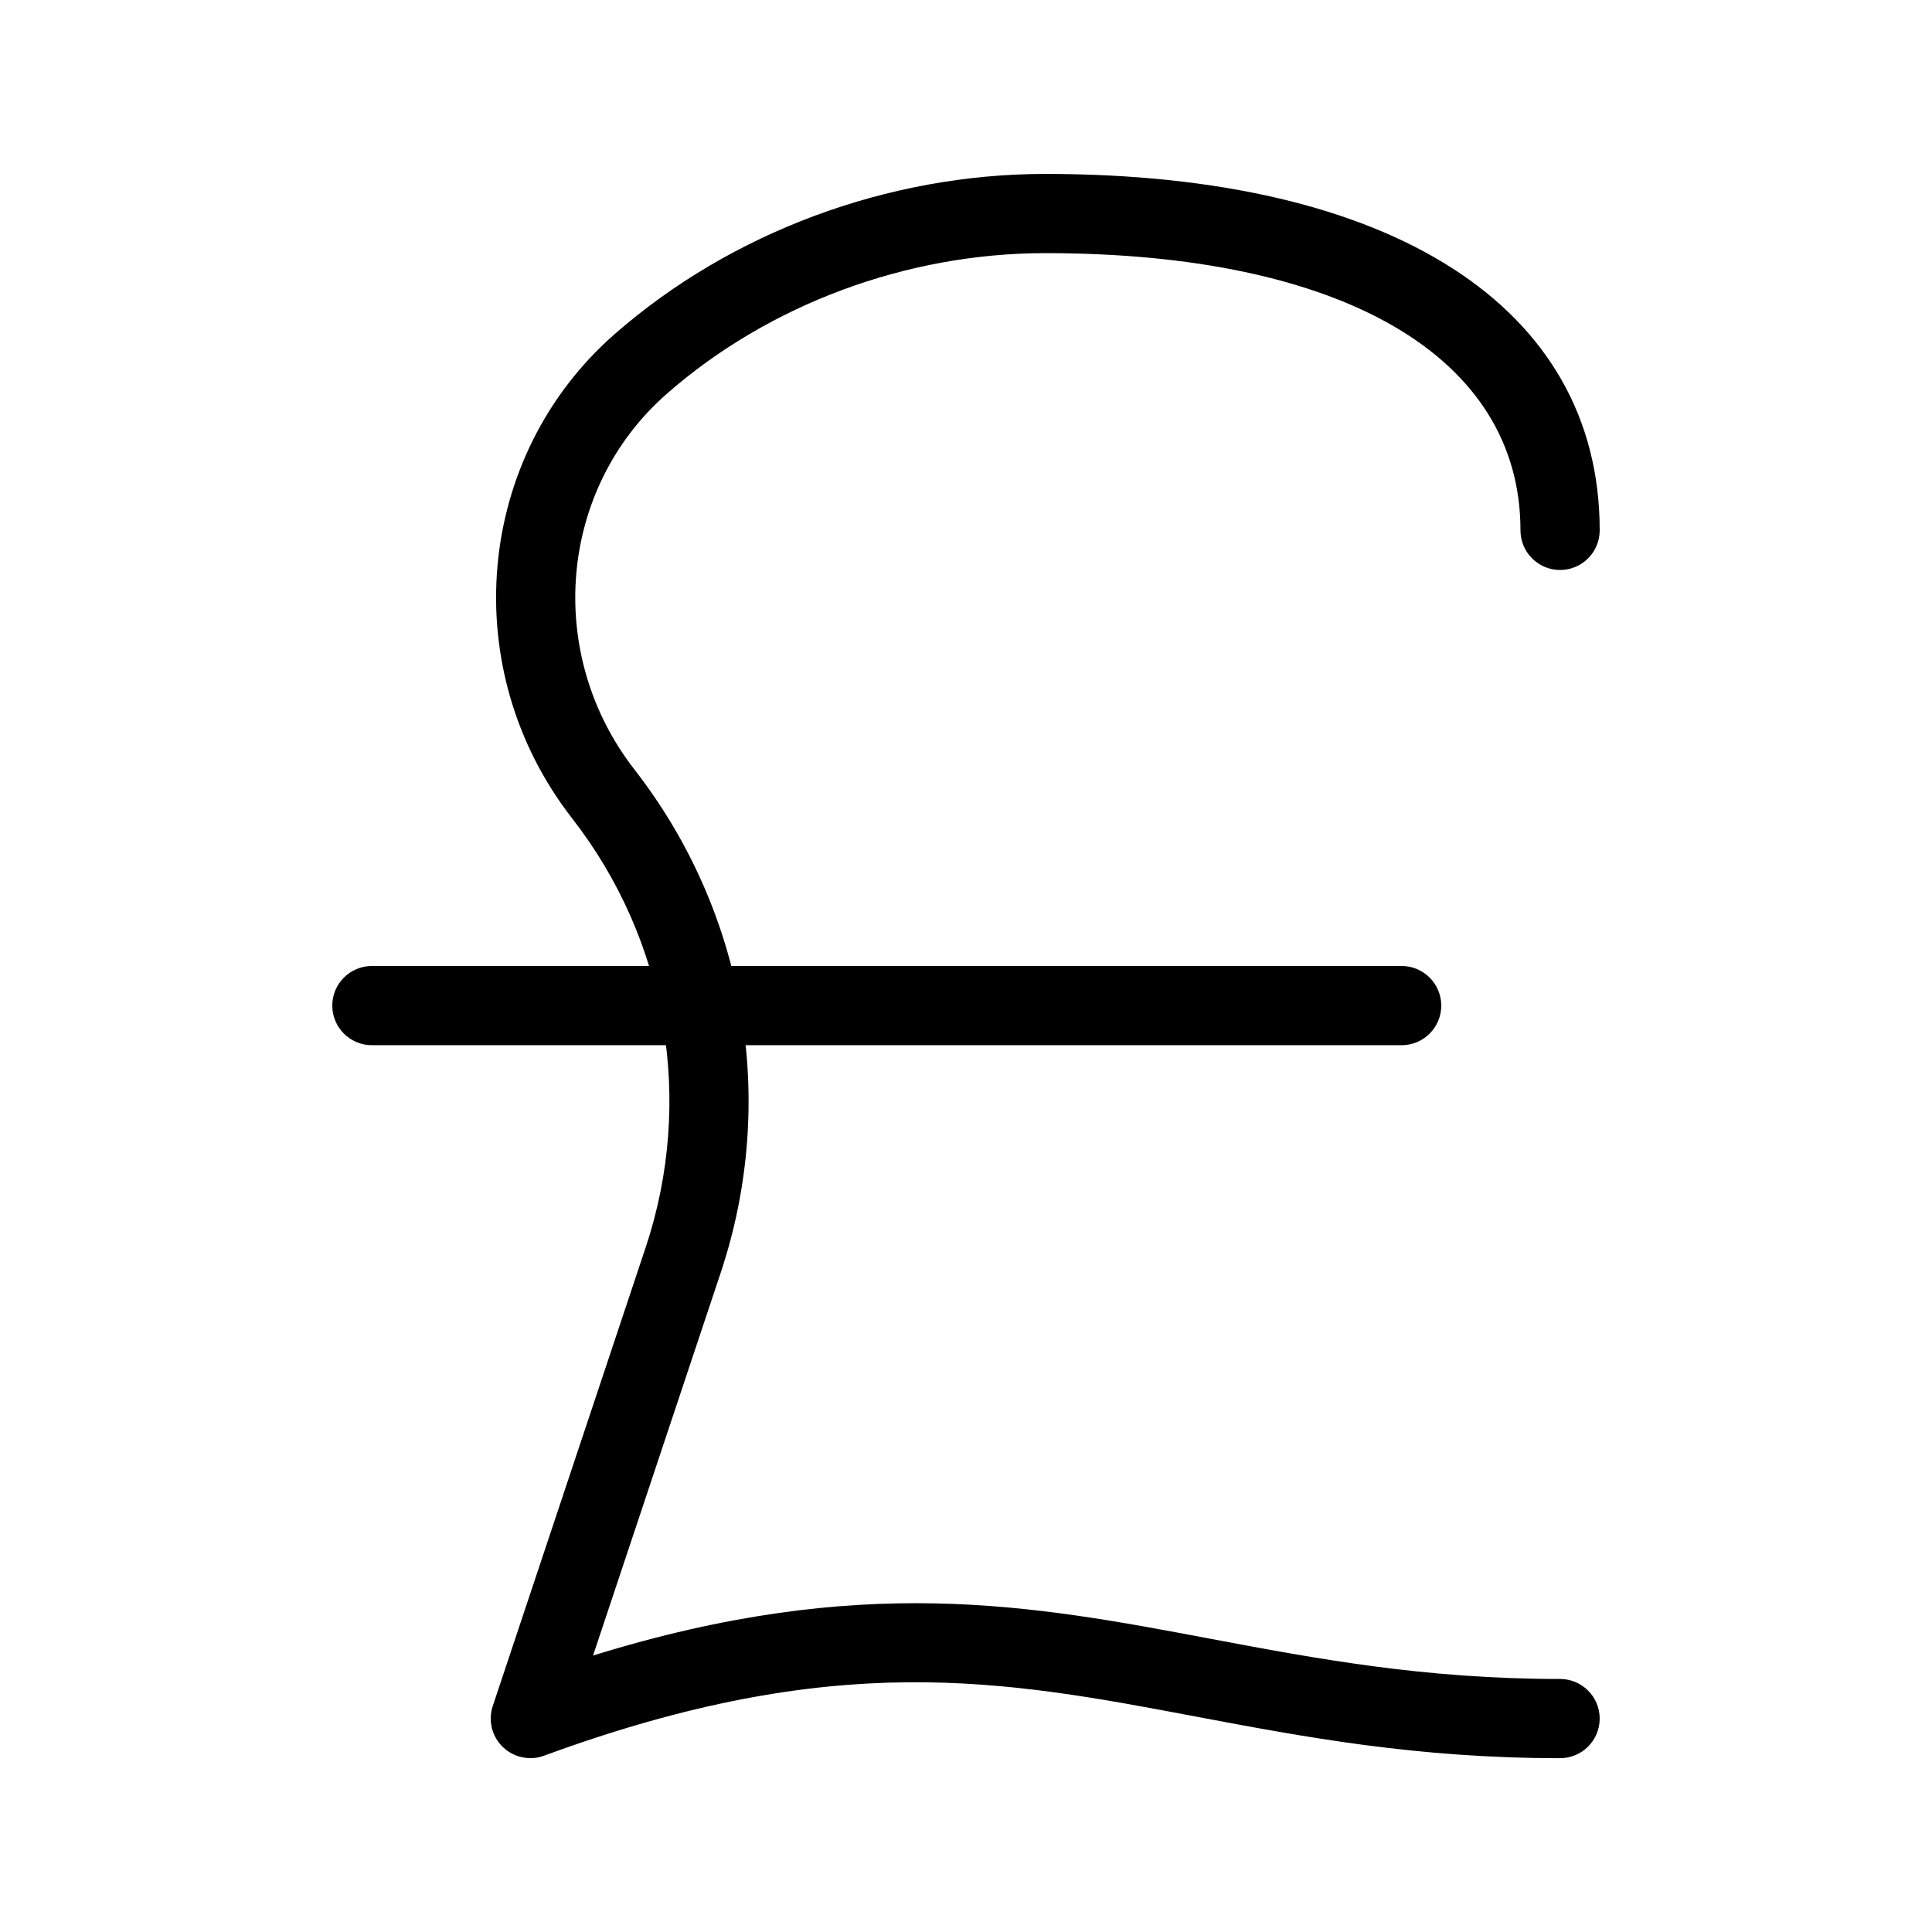
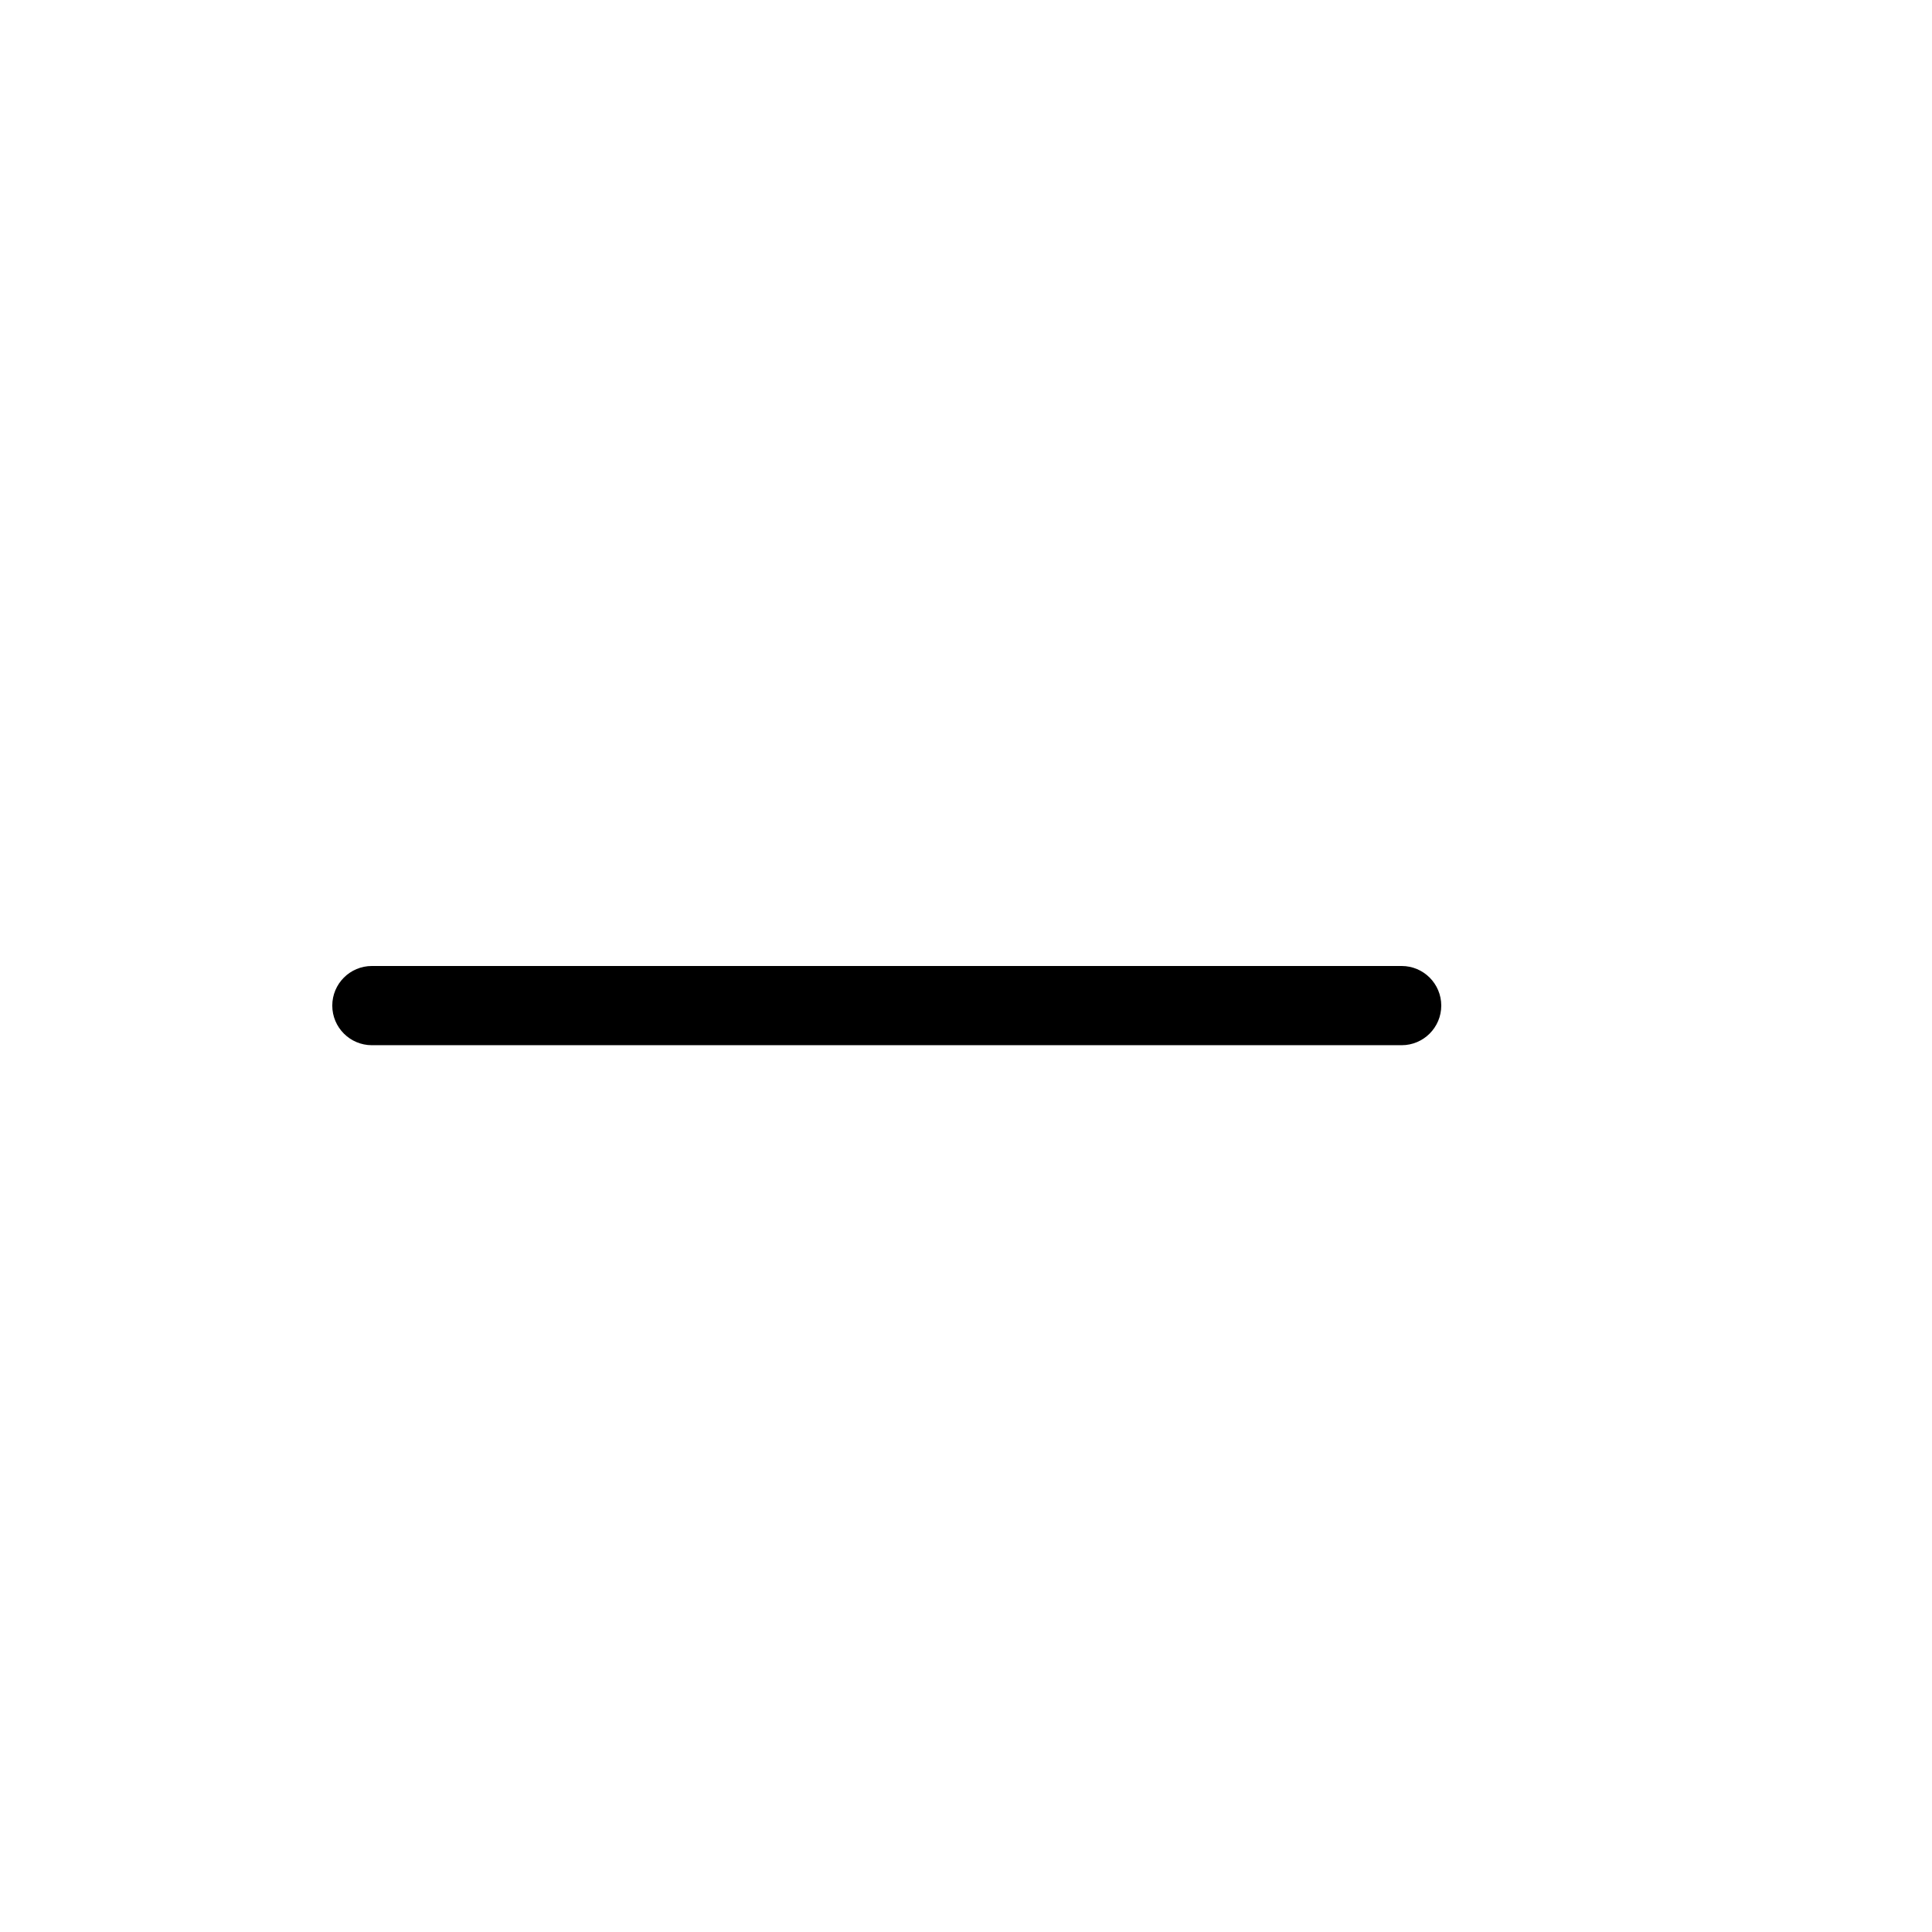
<svg xmlns="http://www.w3.org/2000/svg" fill="#000000" width="800px" height="800px" version="1.1" viewBox="144 144 512 512">
  <g>
-     <path d="m284.54 609.92c-2.688 0-5.312-1.027-7.305-2.961-2.898-2.812-3.926-7.031-2.644-10.852l40.516-121.52c12.953-38.879 5.668-81.406-19.5-113.73-30.738-39.508-25.762-95.871 11.309-128.34 30.797-26.953 72.383-42.426 114.07-42.426 92.008 0 146.95 35.309 146.95 94.465-0.004 5.793-4.703 10.496-10.5 10.496-5.793 0-10.496-4.703-10.496-10.496 0-45.996-47.082-73.473-125.95-73.473-36.672 0-73.219 13.562-100.24 37.238-28.719 25.148-32.496 68.918-8.586 99.652 29.473 37.891 38.016 87.727 22.84 133.28l-33.84 101.48c70.891-21.957 116.07-13.414 163.68-4.43 27.773 5.227 56.469 10.641 92.594 10.641 5.793 0 10.496 4.703 10.496 10.496 0 5.797-4.699 10.496-10.496 10.496-38.078 0-67.762-5.606-96.48-11.02-51.199-9.676-95.43-18.031-172.81 10.371-1.172 0.441-2.391 0.648-3.606 0.648z" />
    <path d="m515.45 420.99h-272.9c-5.789 0-10.492-4.703-10.492-10.496 0-5.797 4.703-10.496 10.496-10.496h272.9c5.793 0 10.496 4.703 10.496 10.496-0.004 5.793-4.703 10.496-10.5 10.496z" />
  </g>
</svg>